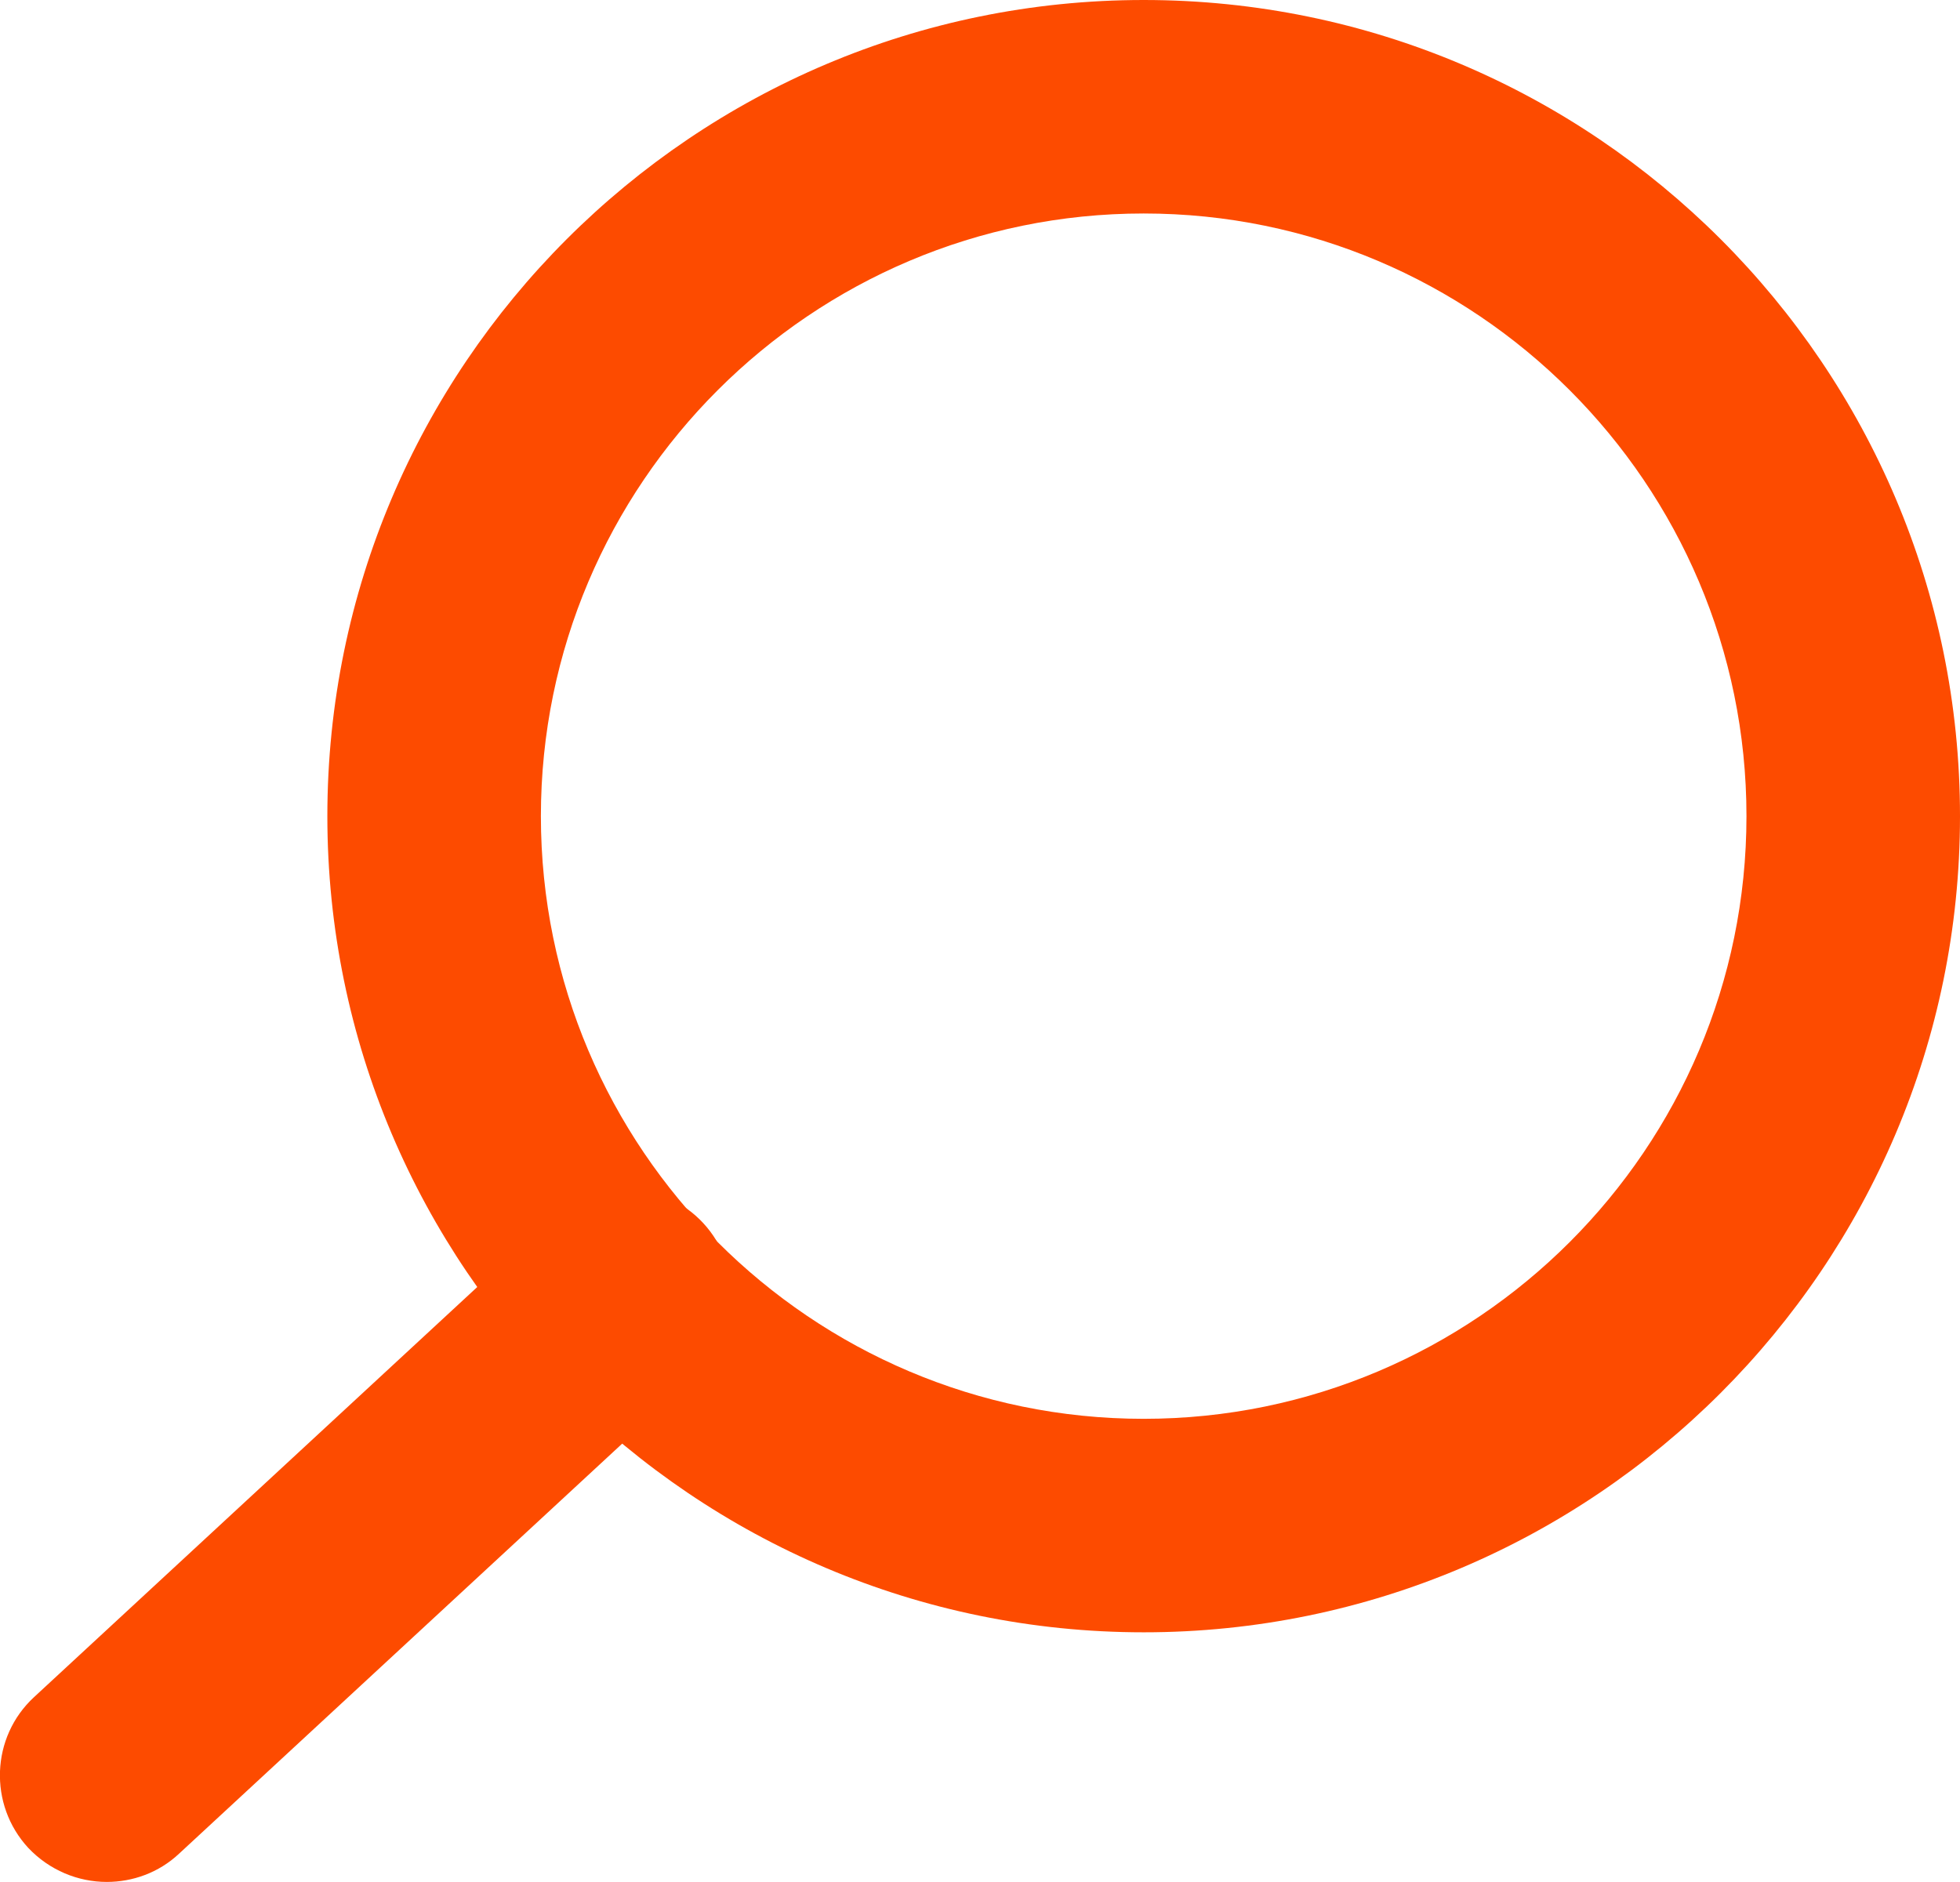
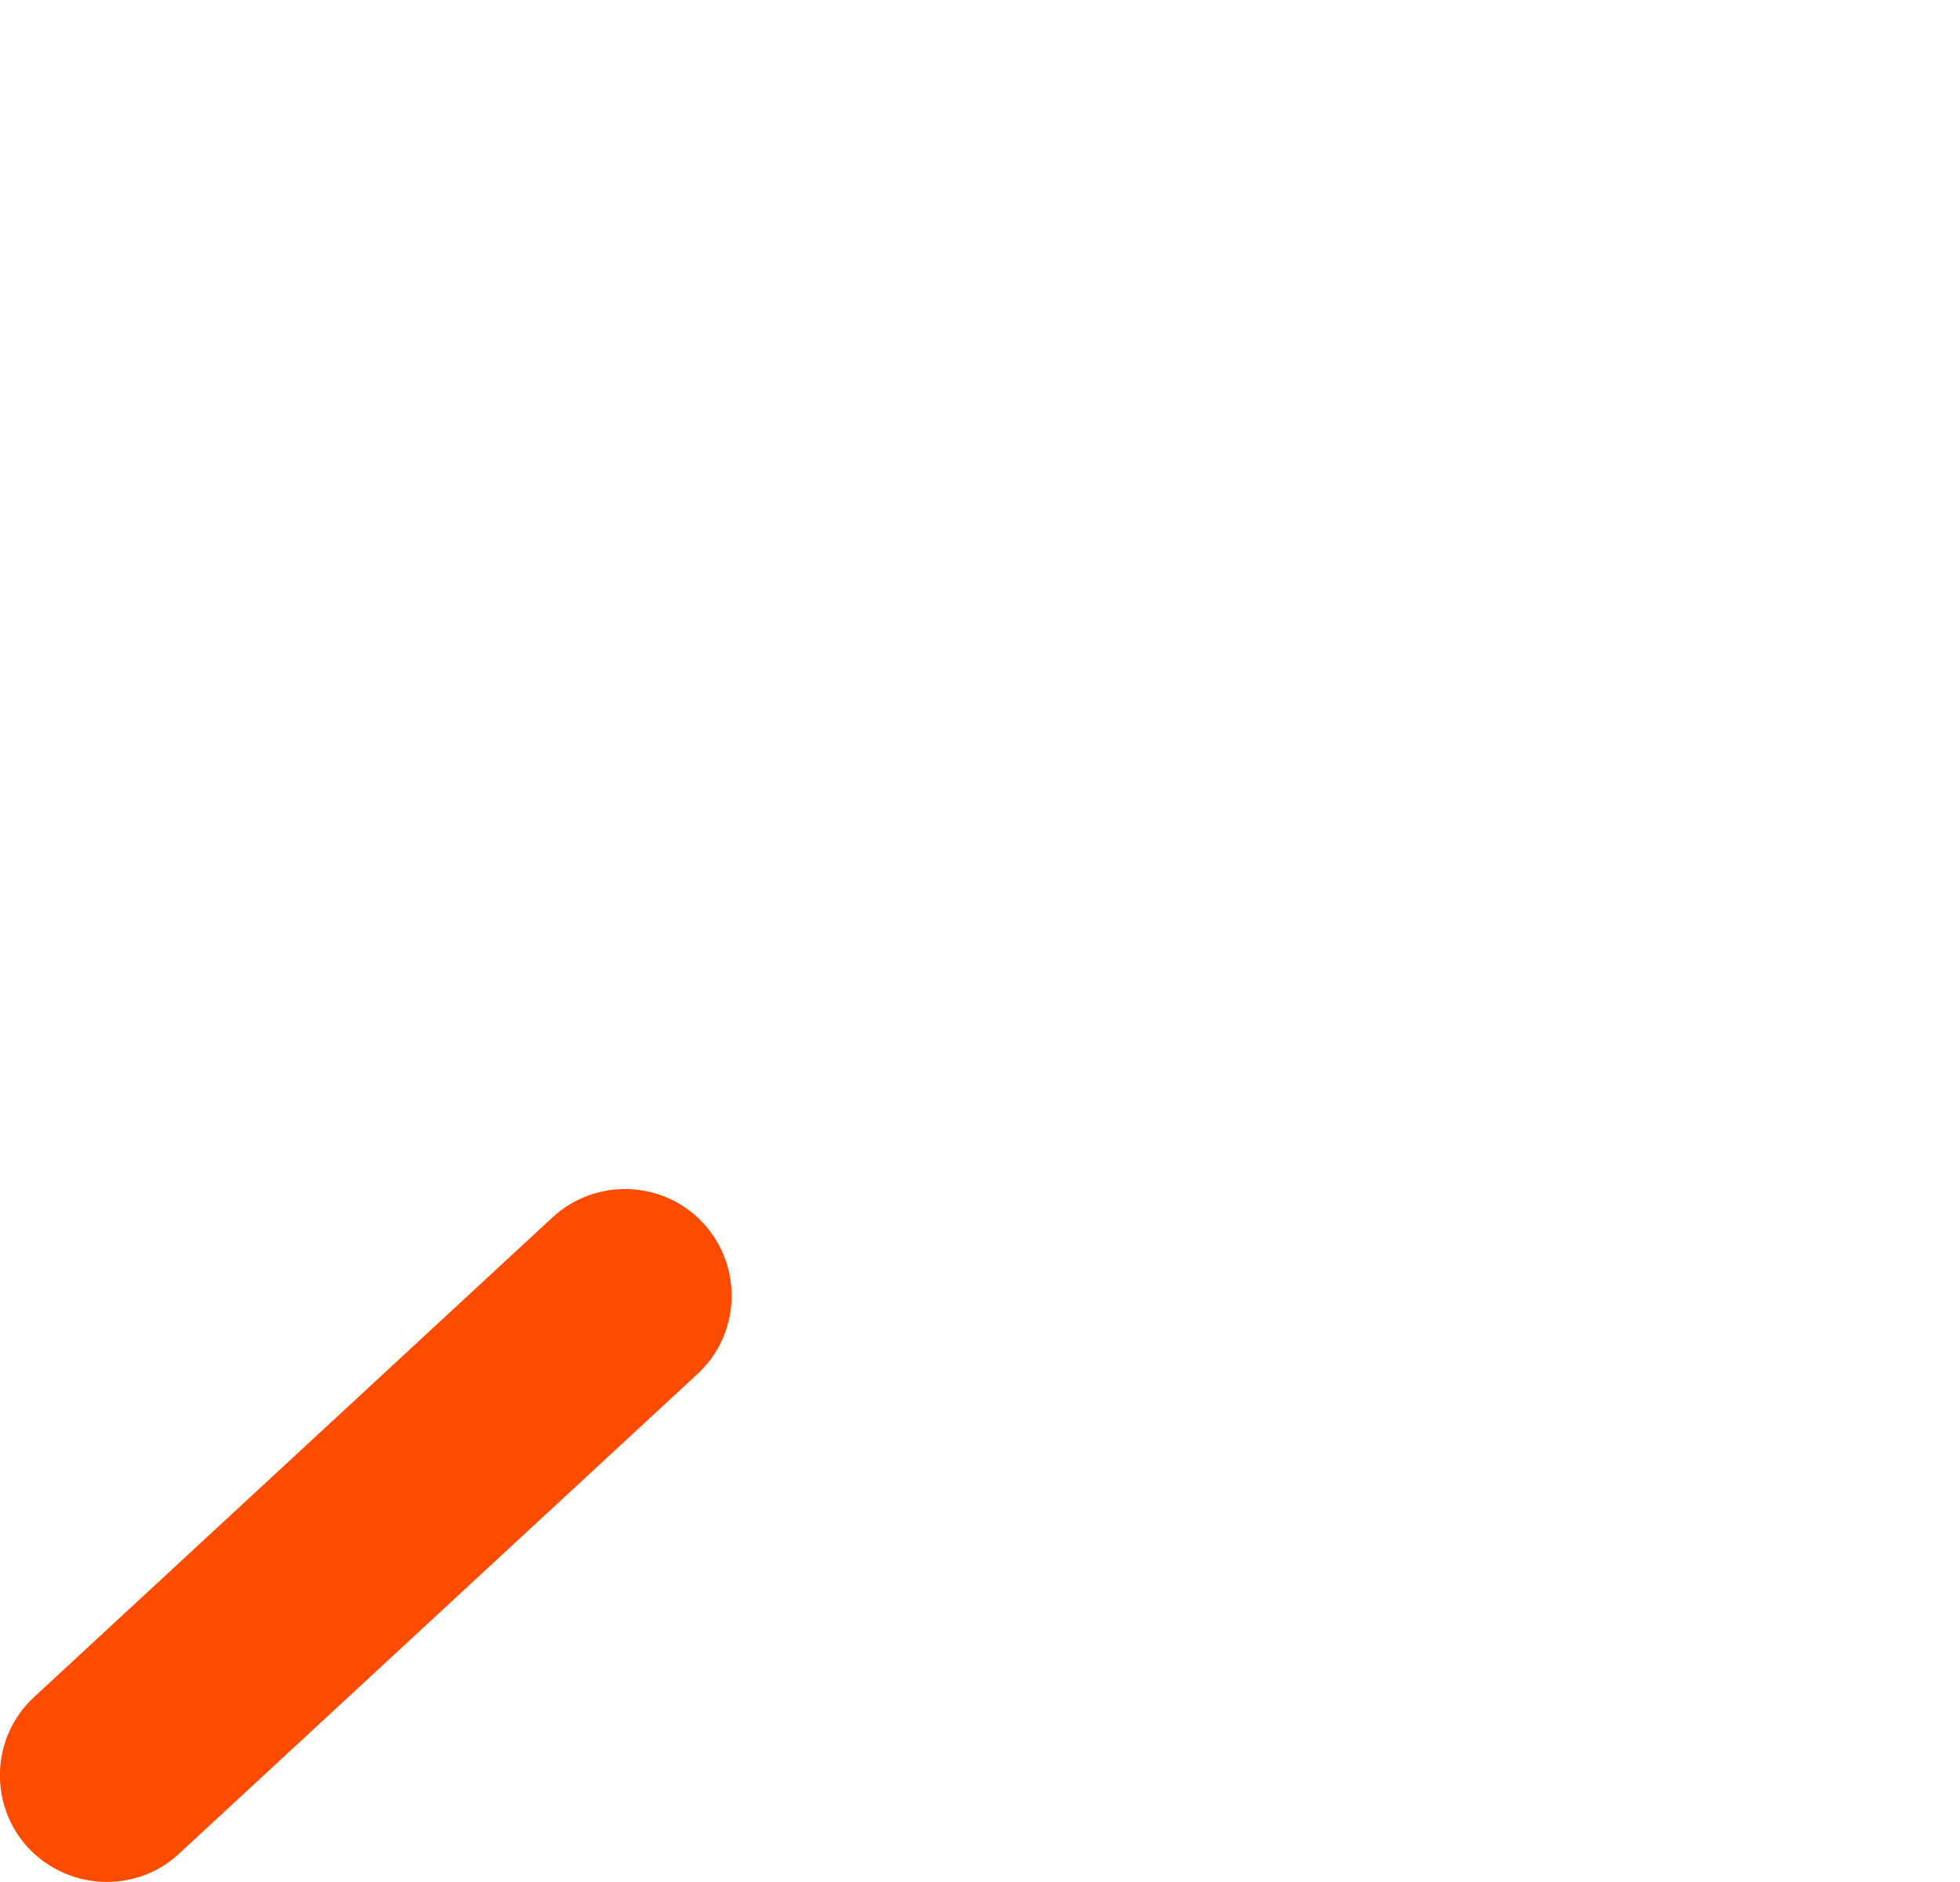
<svg xmlns="http://www.w3.org/2000/svg" id="_レイヤー_2" data-name="レイヤー 2" viewBox="0 0 47.18 45.31">
  <defs>
    <style>
      .cls-1 {
        fill: #fd4b00;
      }
    </style>
  </defs>
  <g id="_デザイン" data-name="デザイン">
    <g>
-       <path class="cls-1" d="M27.53,39.3c-10.83,0-19.65-8.81-19.65-19.65S16.69,0,27.53,0s19.65,8.81,19.65,19.65-8.82,19.65-19.65,19.65ZM27.53,5.14c-8,0-14.51,6.51-14.51,14.51s6.51,14.51,14.51,14.51,14.51-6.51,14.51-14.51-6.51-14.51-14.51-14.51Z" />
      <path class="cls-1" d="M2.57,45.31c-.69,0-1.38-.28-1.89-.82-.96-1.04-.9-2.67.14-3.63l12.48-11.55c1.04-.96,2.67-.9,3.63.14.96,1.04.9,2.67-.14,3.63l-12.48,11.55c-.49.46-1.12.68-1.74.68Z" />
    </g>
  </g>
</svg>